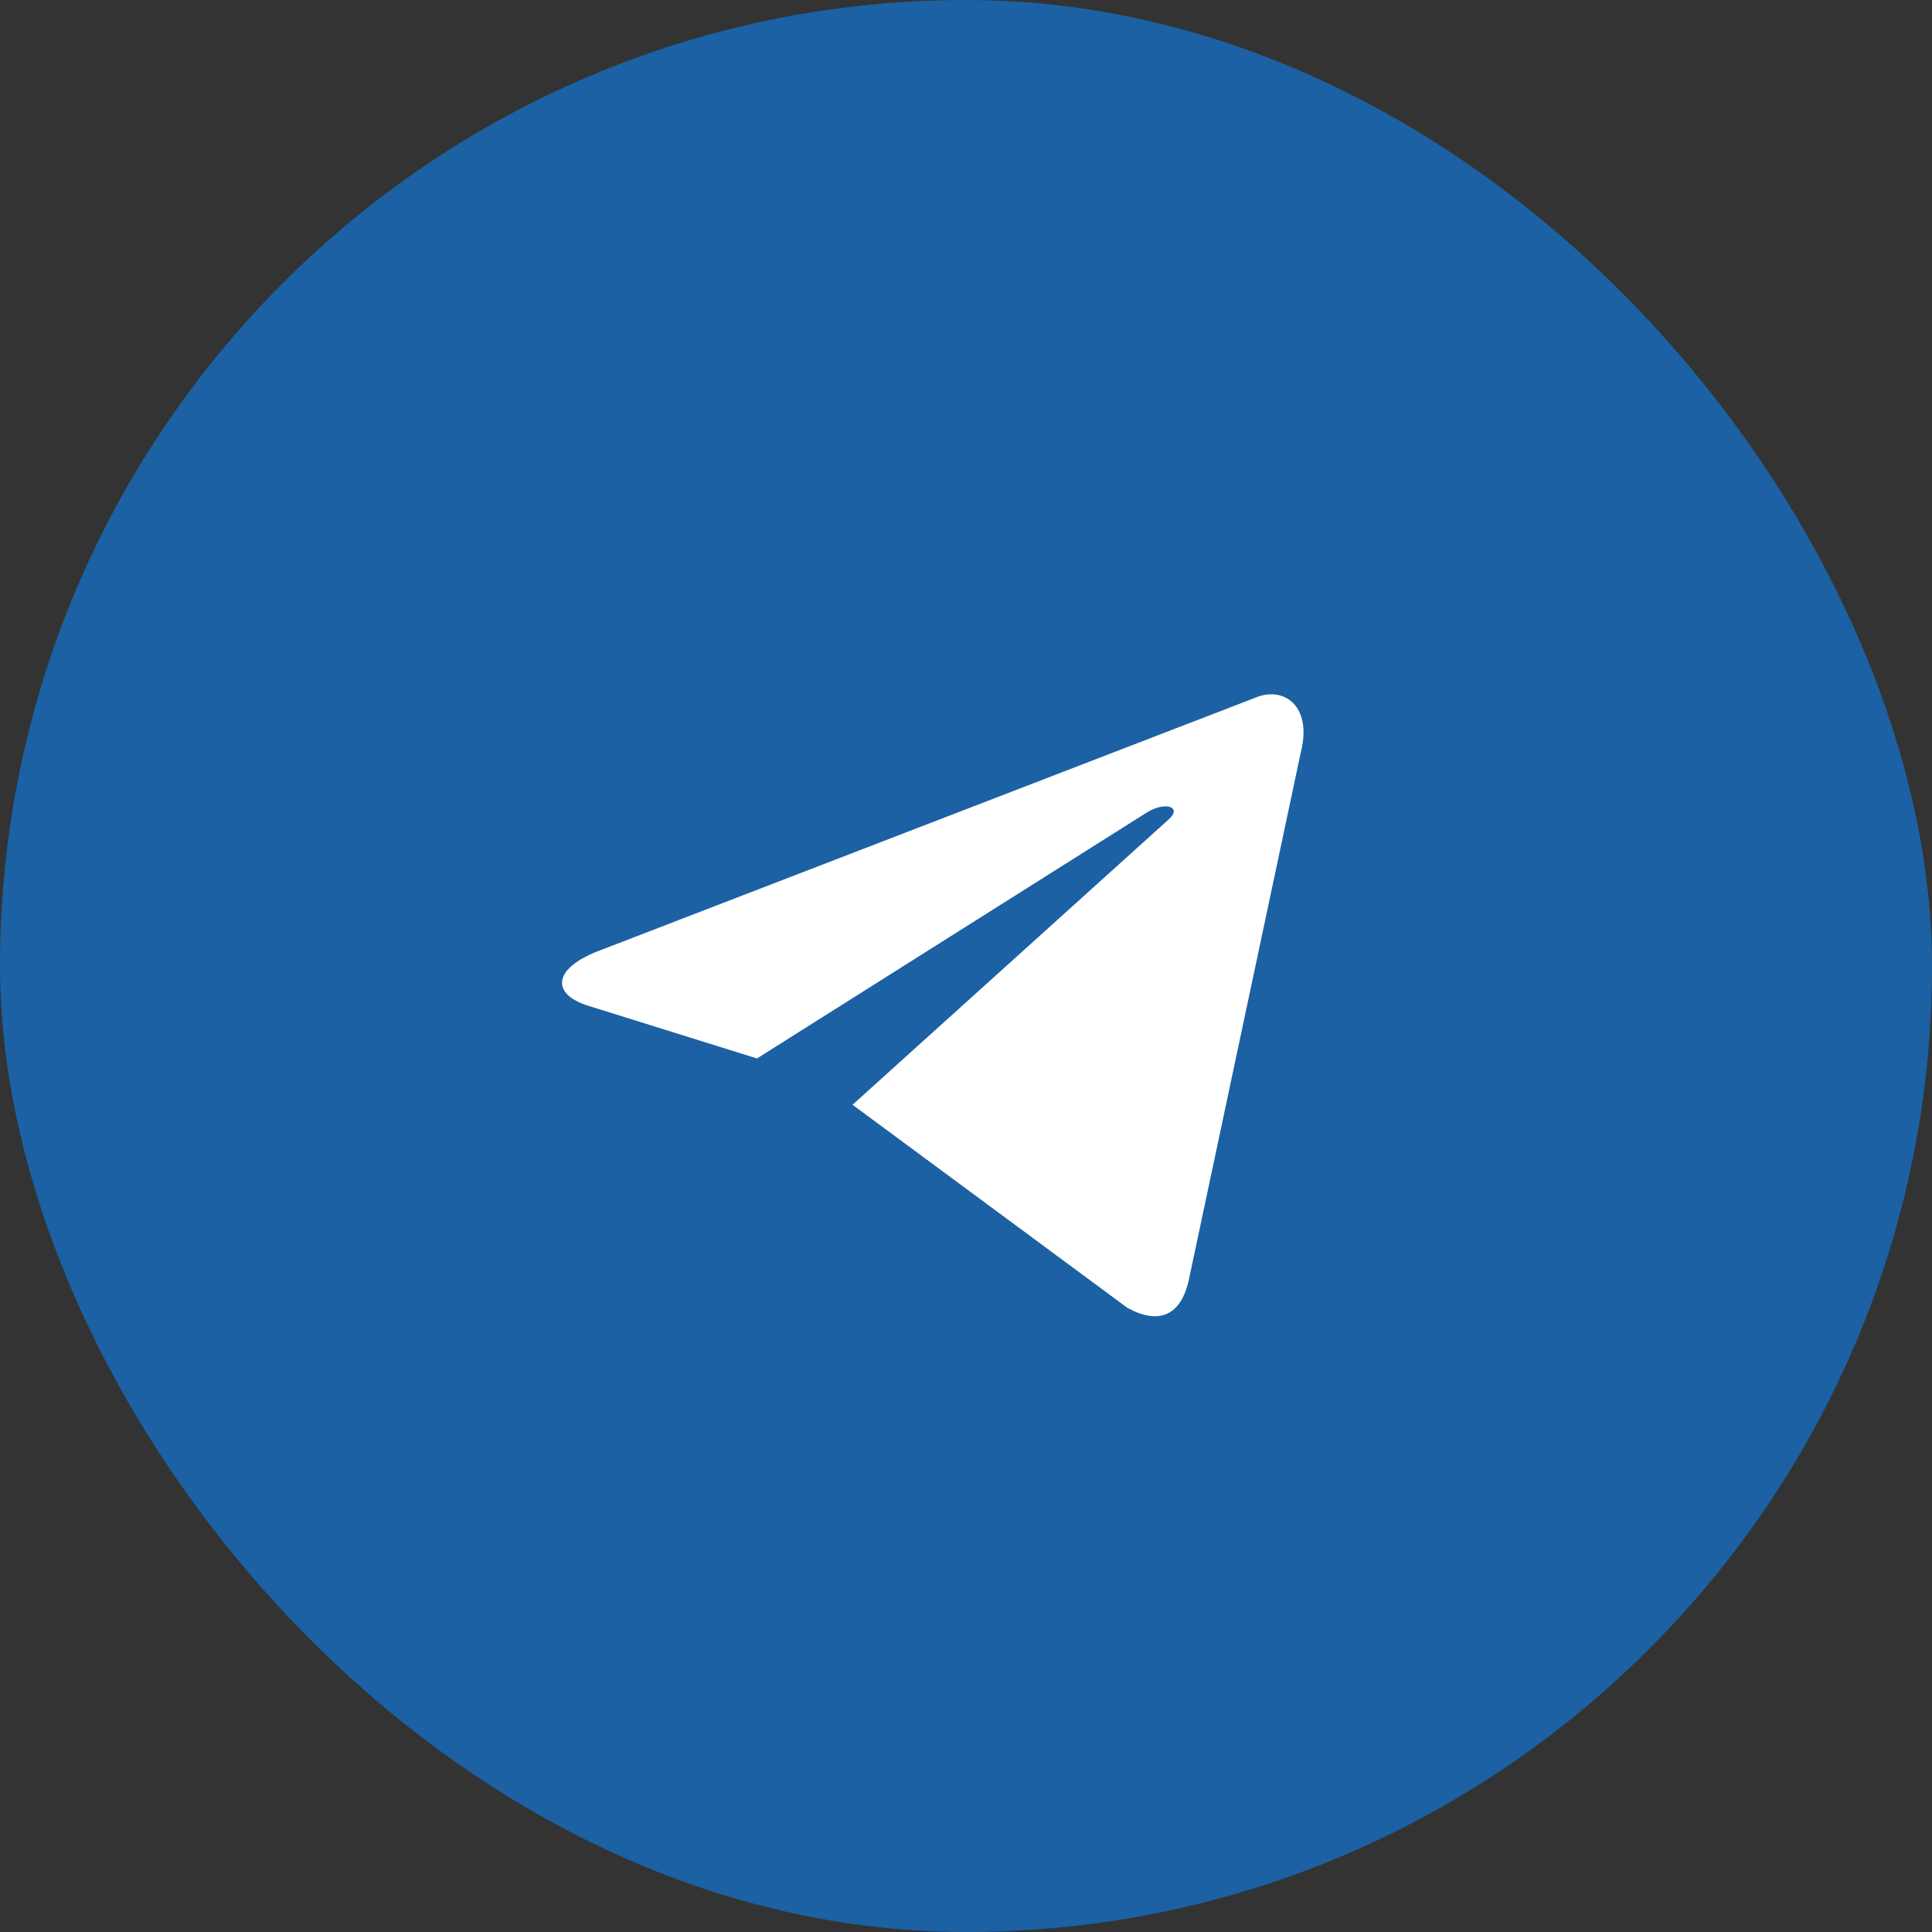
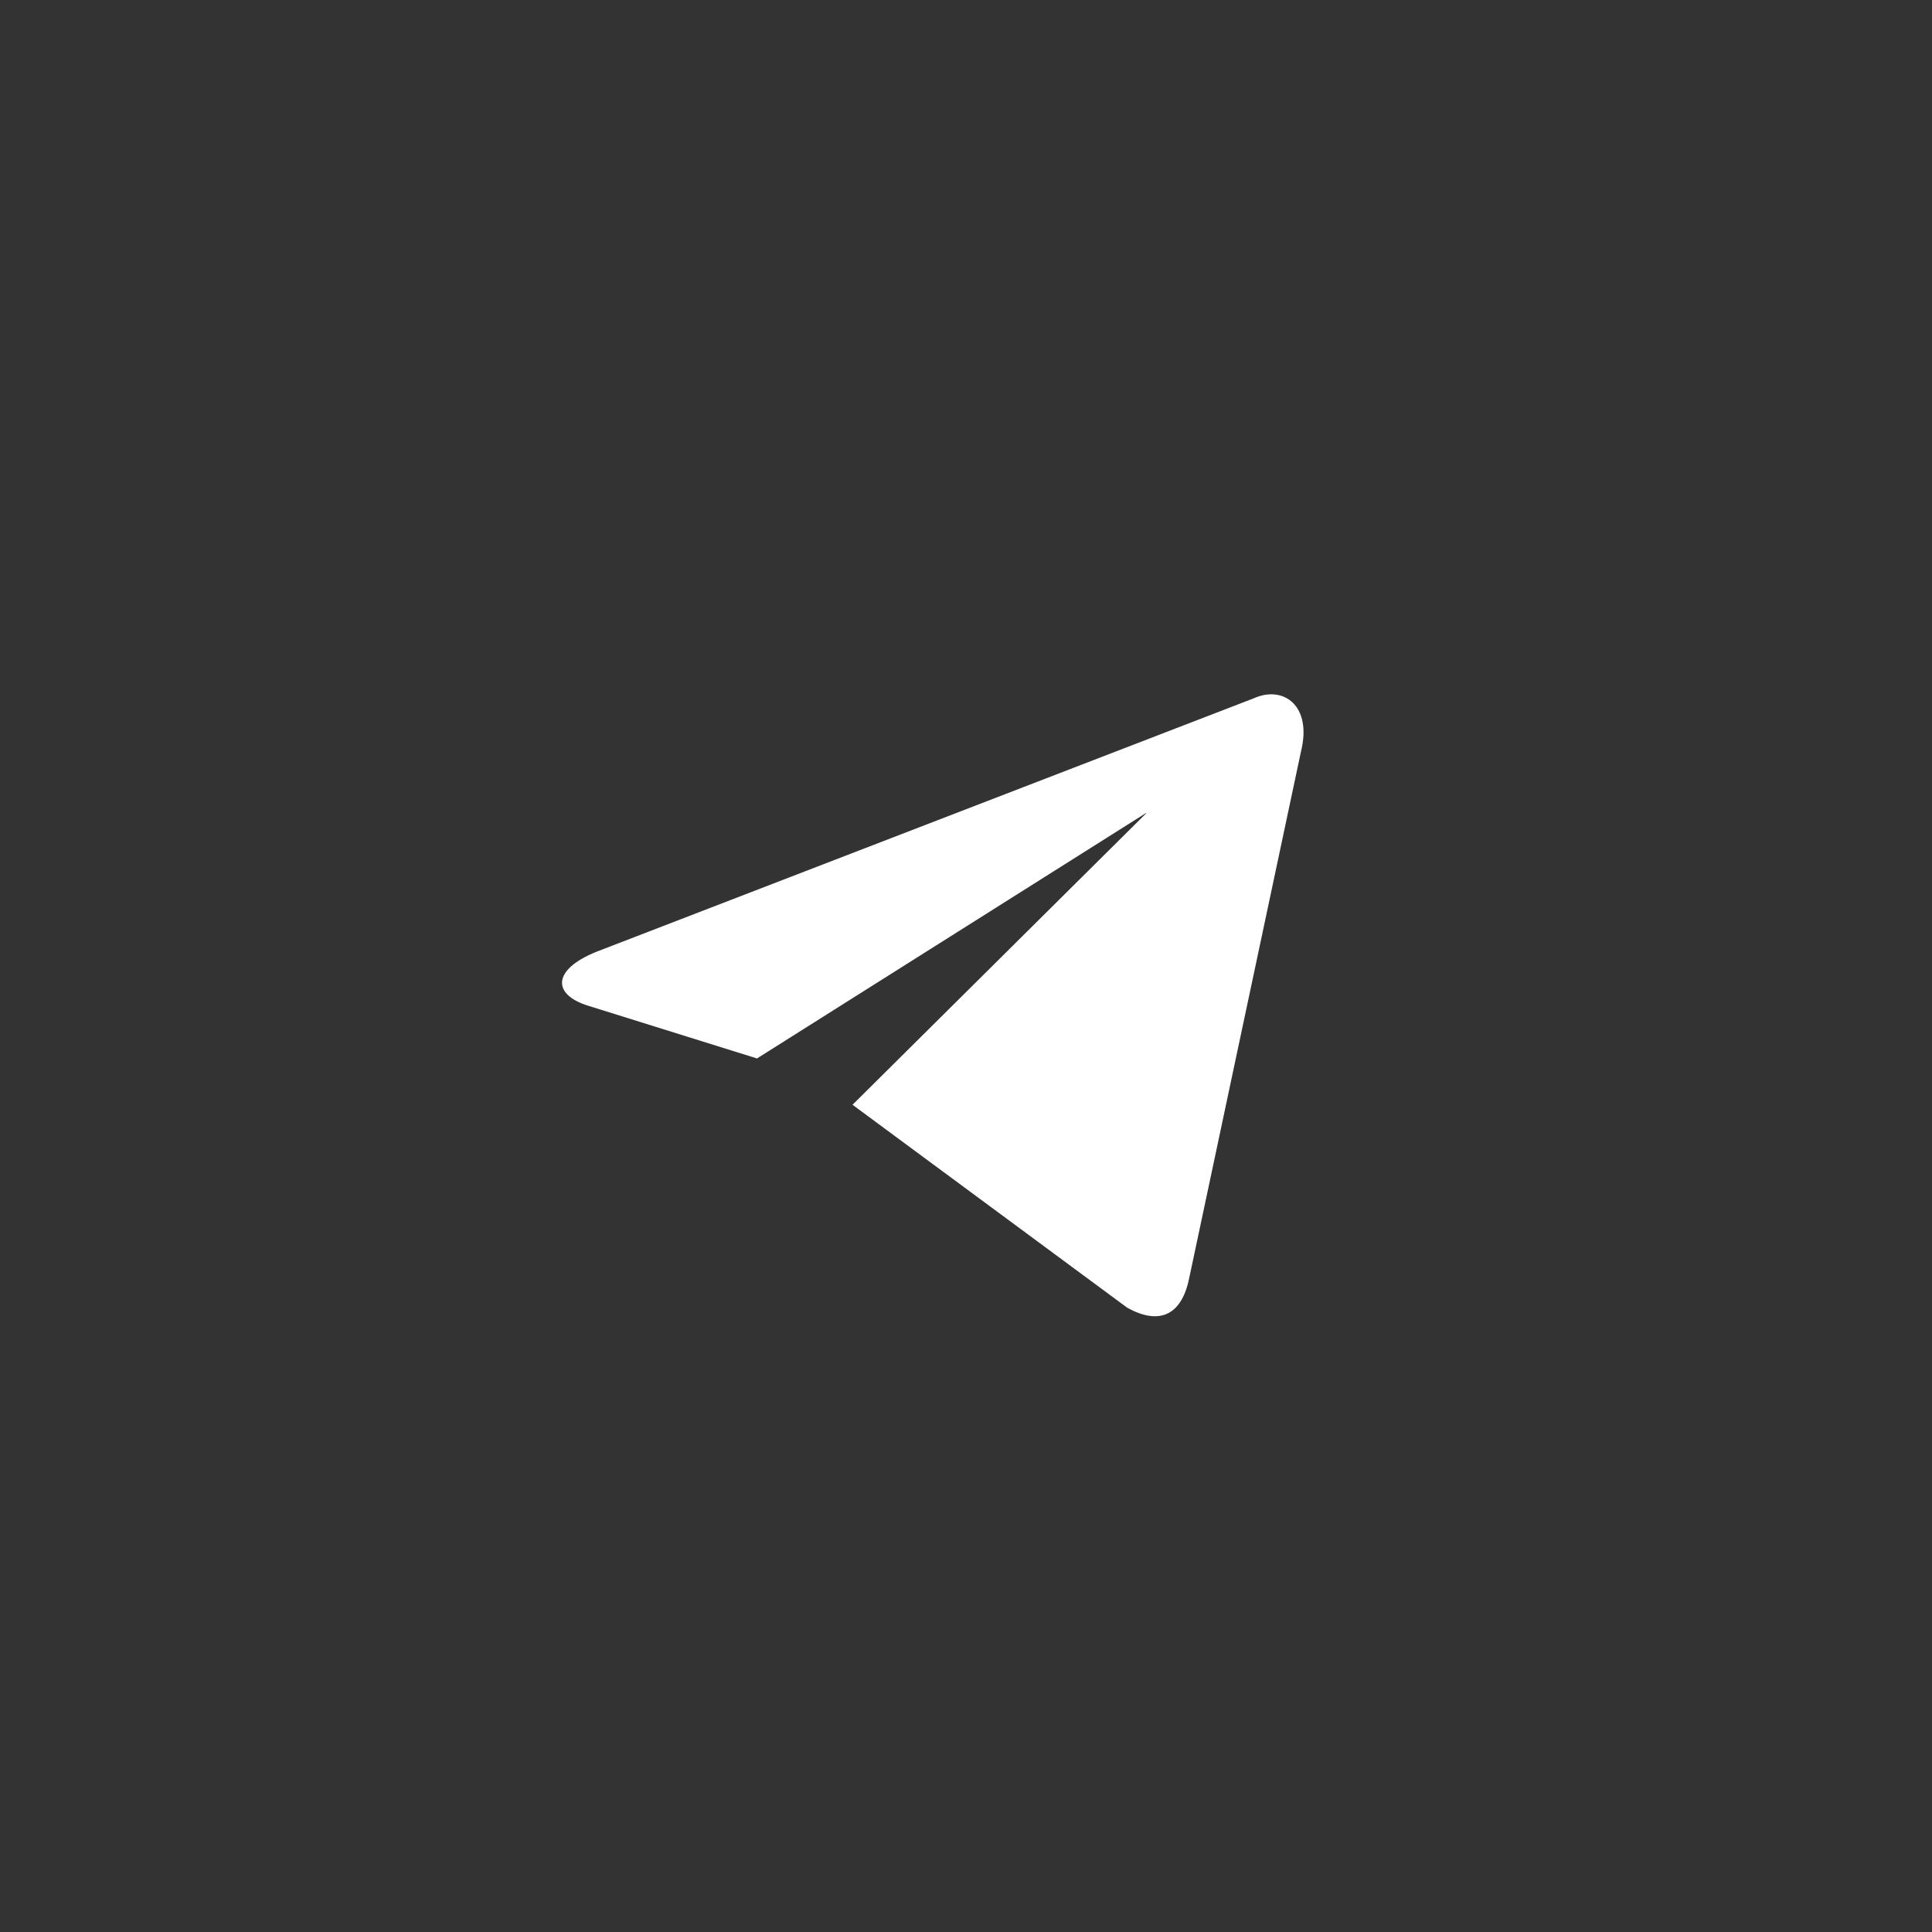
<svg xmlns="http://www.w3.org/2000/svg" width="34" height="34" viewBox="0 0 34 34" fill="none">
  <rect x="0" y="0" width="34" height="34" fill="#333333" stroke="none" />
-   <rect width="34" height="34" rx="17" fill="#1B61A3" />
-   <path d="M15.003 19.442L19.839 23.015C20.391 23.319 20.789 23.161 20.926 22.502L22.895 13.226C23.096 12.418 22.587 12.052 22.059 12.291L10.5 16.748C9.711 17.065 9.716 17.505 10.356 17.701L13.322 18.627L20.19 14.294C20.514 14.098 20.811 14.204 20.567 14.42" fill="white" />
+   <path d="M15.003 19.442L19.839 23.015C20.391 23.319 20.789 23.161 20.926 22.502L22.895 13.226C23.096 12.418 22.587 12.052 22.059 12.291L10.5 16.748C9.711 17.065 9.716 17.505 10.356 17.701L13.322 18.627L20.19 14.294" fill="white" />
</svg>